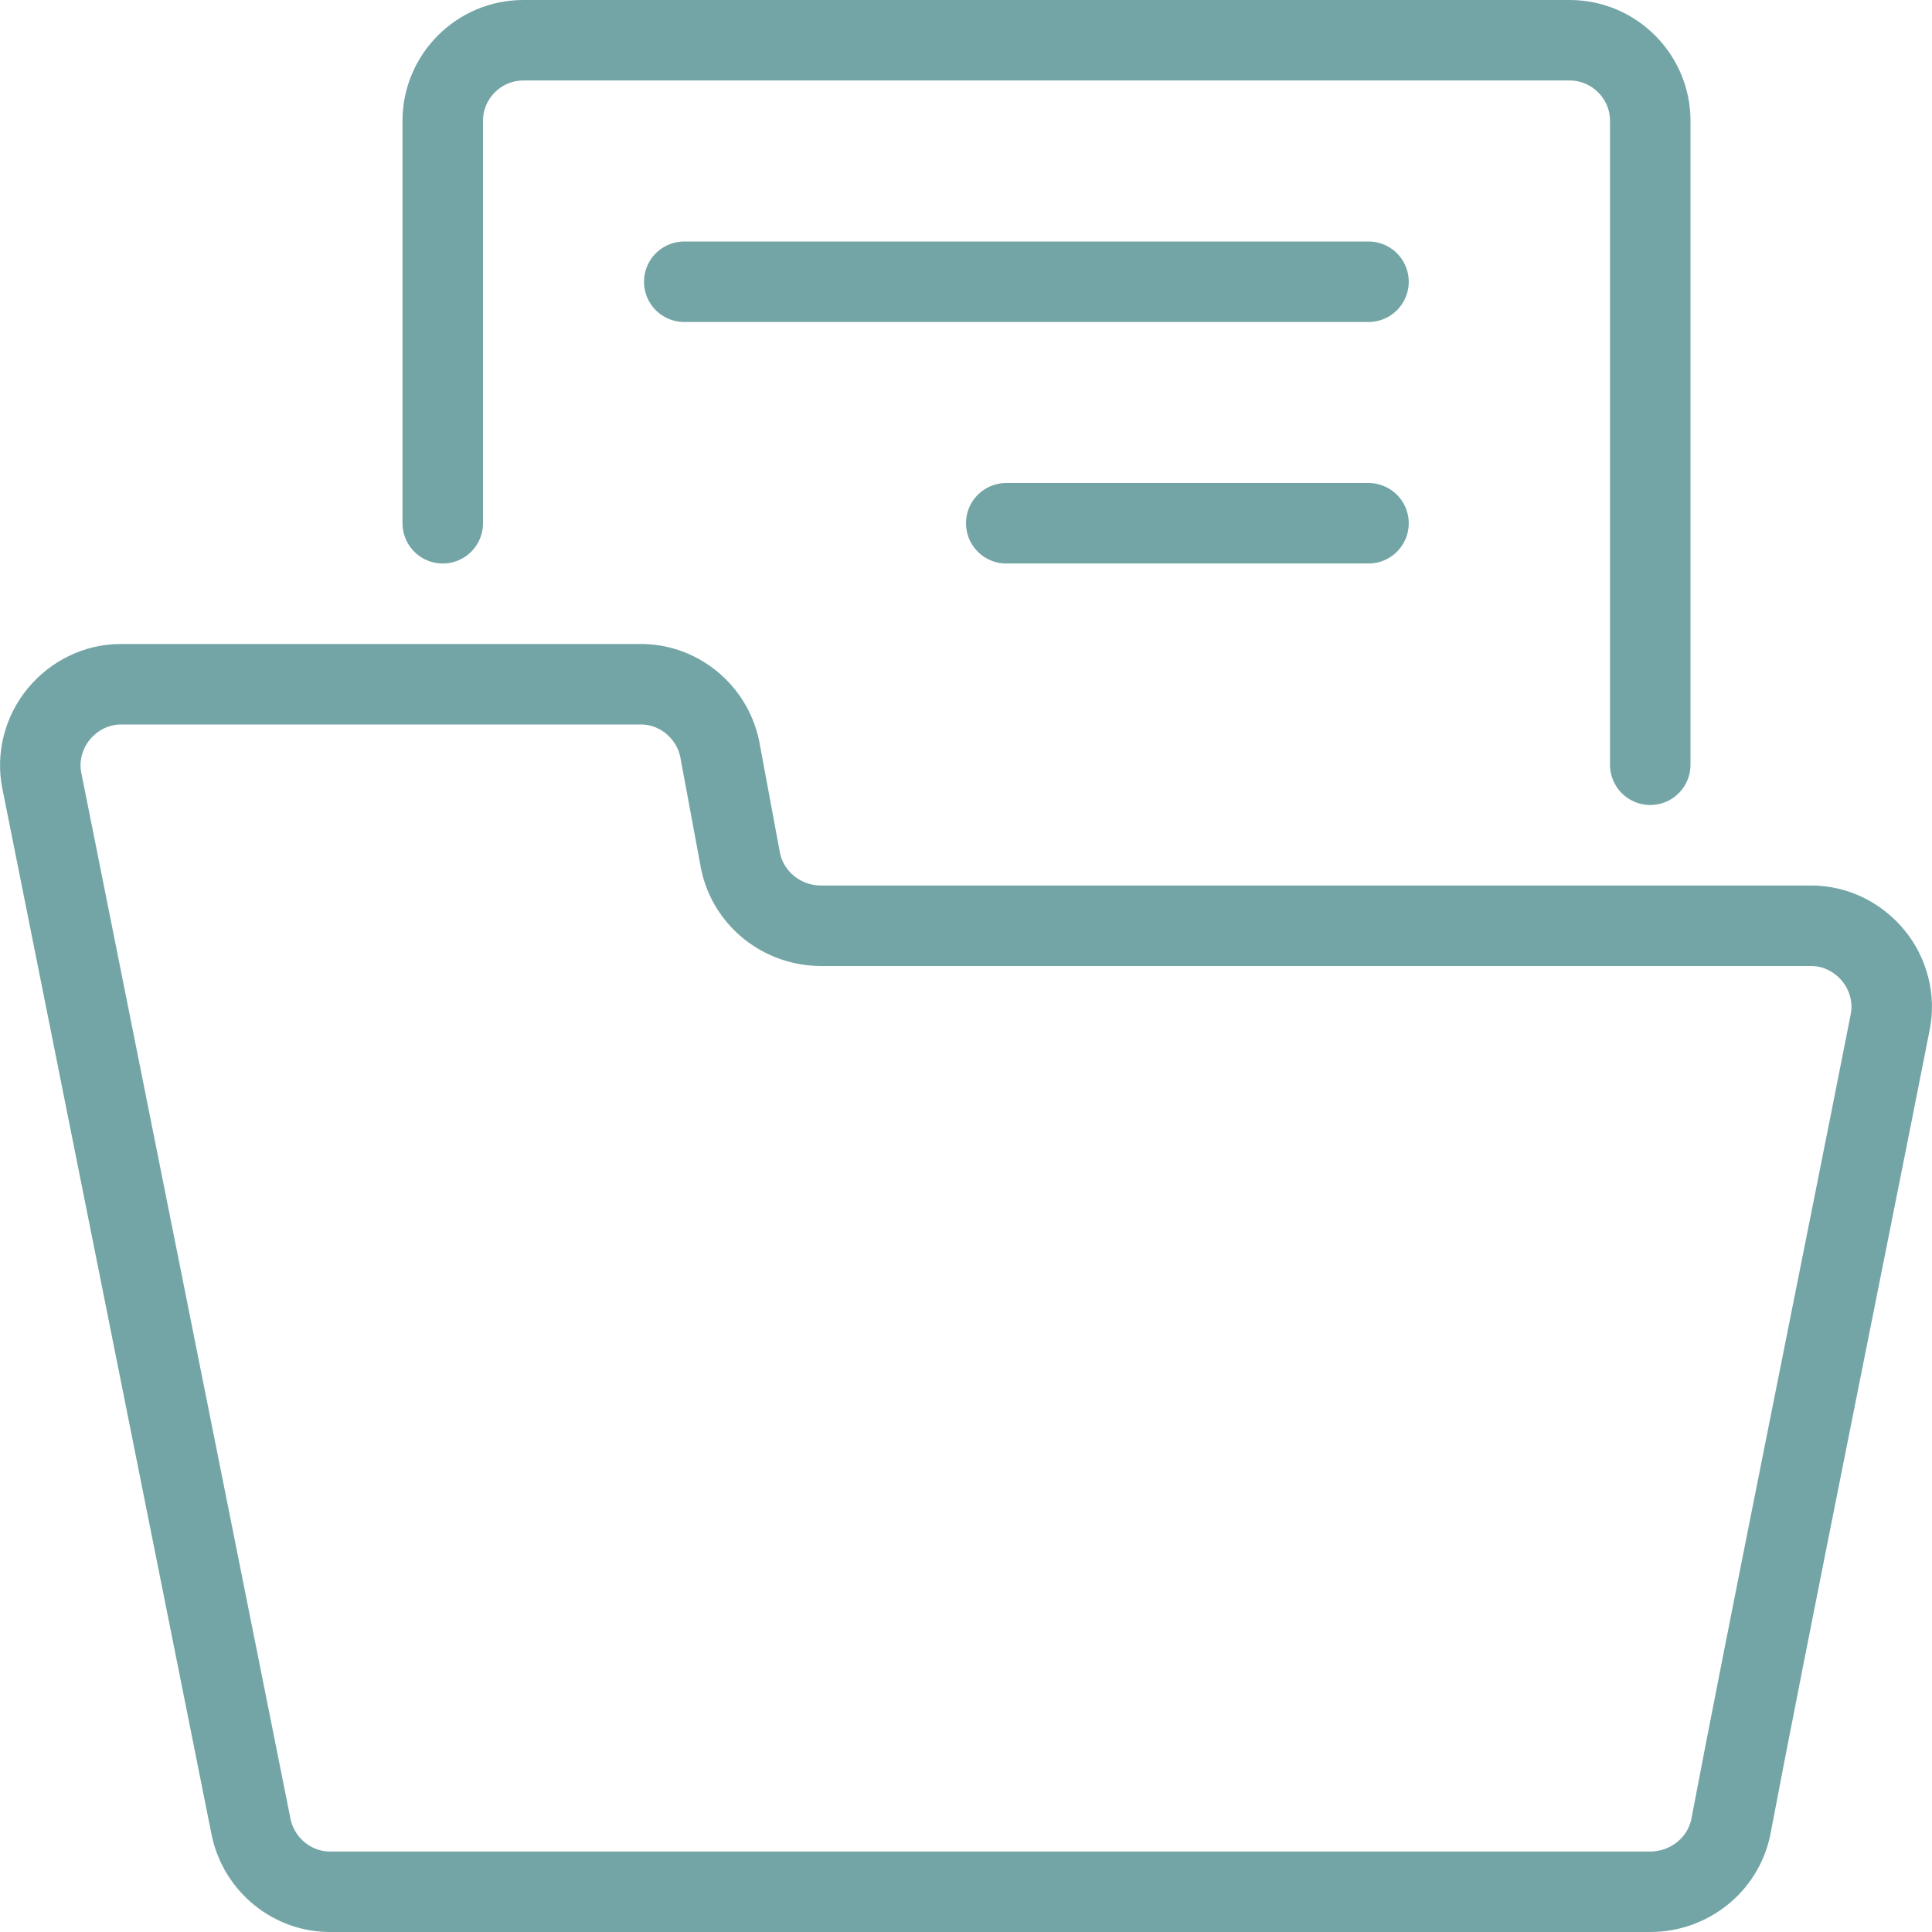
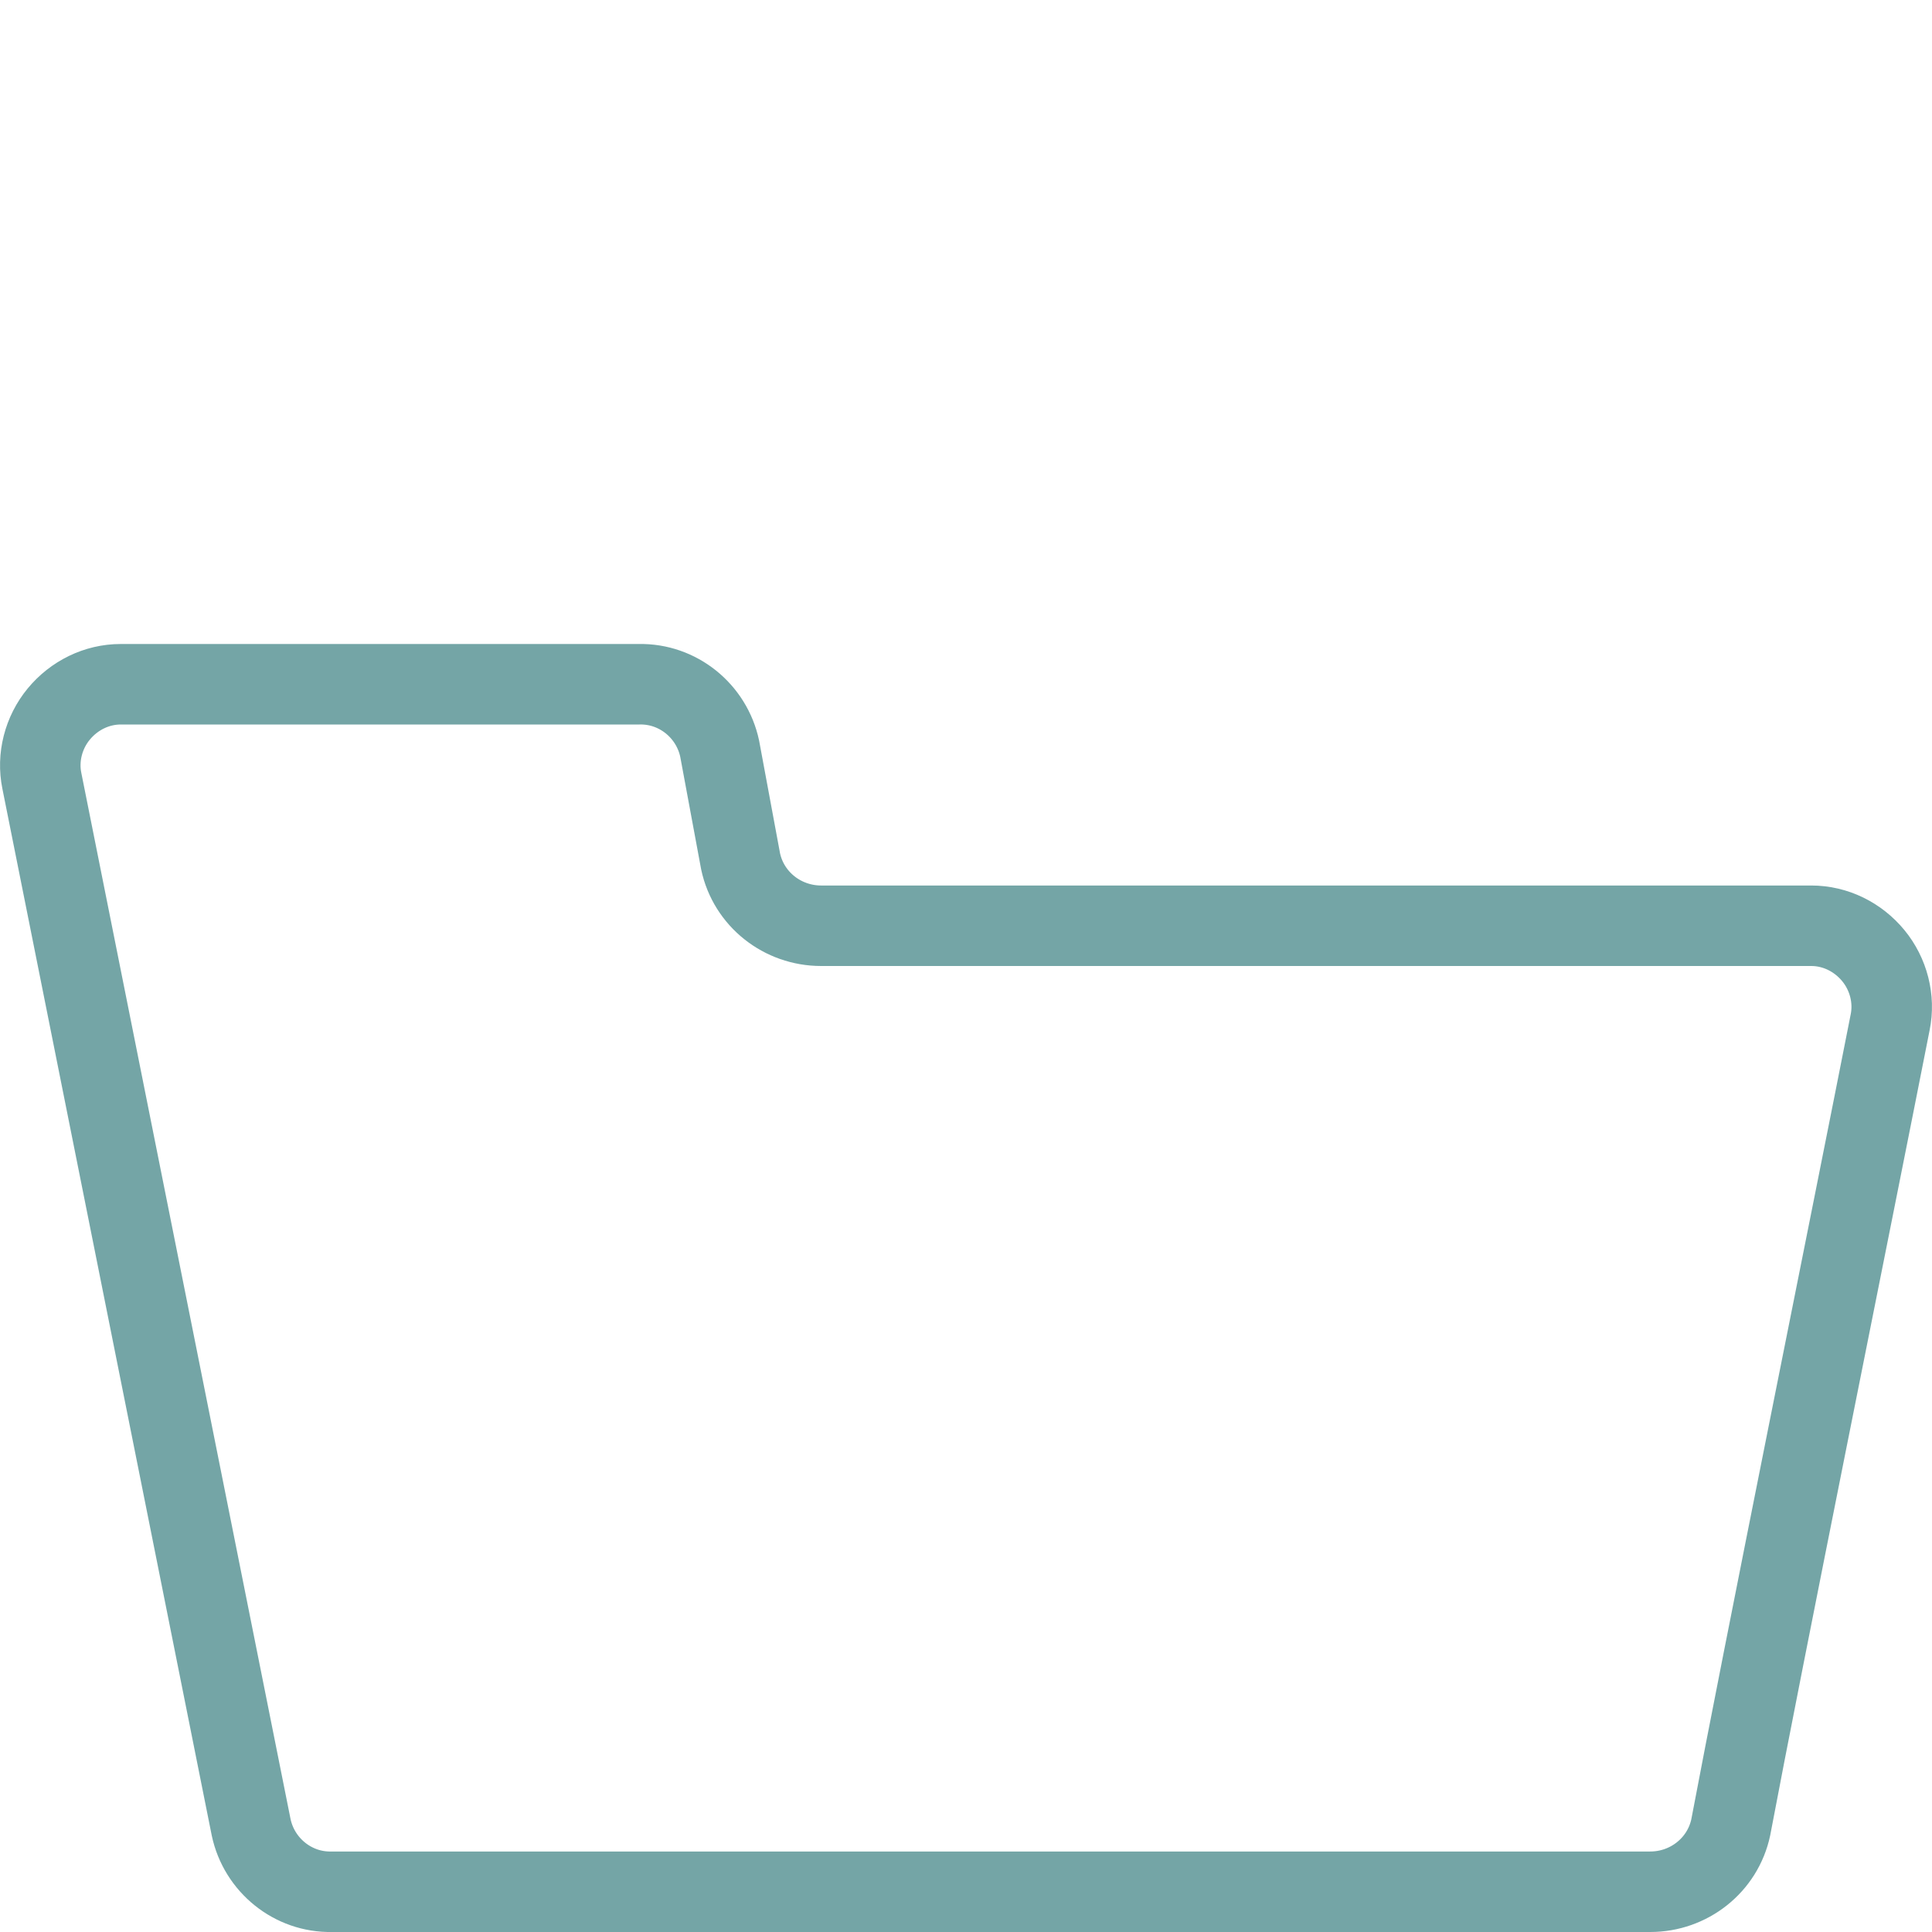
<svg xmlns="http://www.w3.org/2000/svg" id="Ebene_1" data-name="Ebene 1" viewBox="0 0 24 24">
  <defs>
    <style>
      .cls-1 {
        fill: none;
        stroke: #74a5a6;
        stroke-linecap: round;
        stroke-linejoin: round;
      }
    </style>
  </defs>
  <path class="cls-1" d="M23.48,12.7c.06-.29-.02-.6-.21-.83-.19-.23-.47-.37-.77-.37h-12.3c-.48,0-.9-.33-1-.8l-.26-1.4c-.1-.47-.52-.81-1-.8H1.5c-.3,0-.58.14-.77.37-.19.23-.27.54-.21.83l2.6,13c.1.47.52.81,1,.8h16.38c.48,0,.9-.33,1-.8.39-2.07,1.5-7.56,1.98-10Z" />
-   <path class="cls-1" d="M5.5,6.5V1.5c0-.55.45-1,1-1h13c.55,0,1,.45,1,1v8" />
-   <line class="cls-1" x1="8.5" y1="3.5" x2="17" y2="3.5" />
-   <line class="cls-1" x1="12.5" y1="6.5" x2="17" y2="6.5" />
</svg>